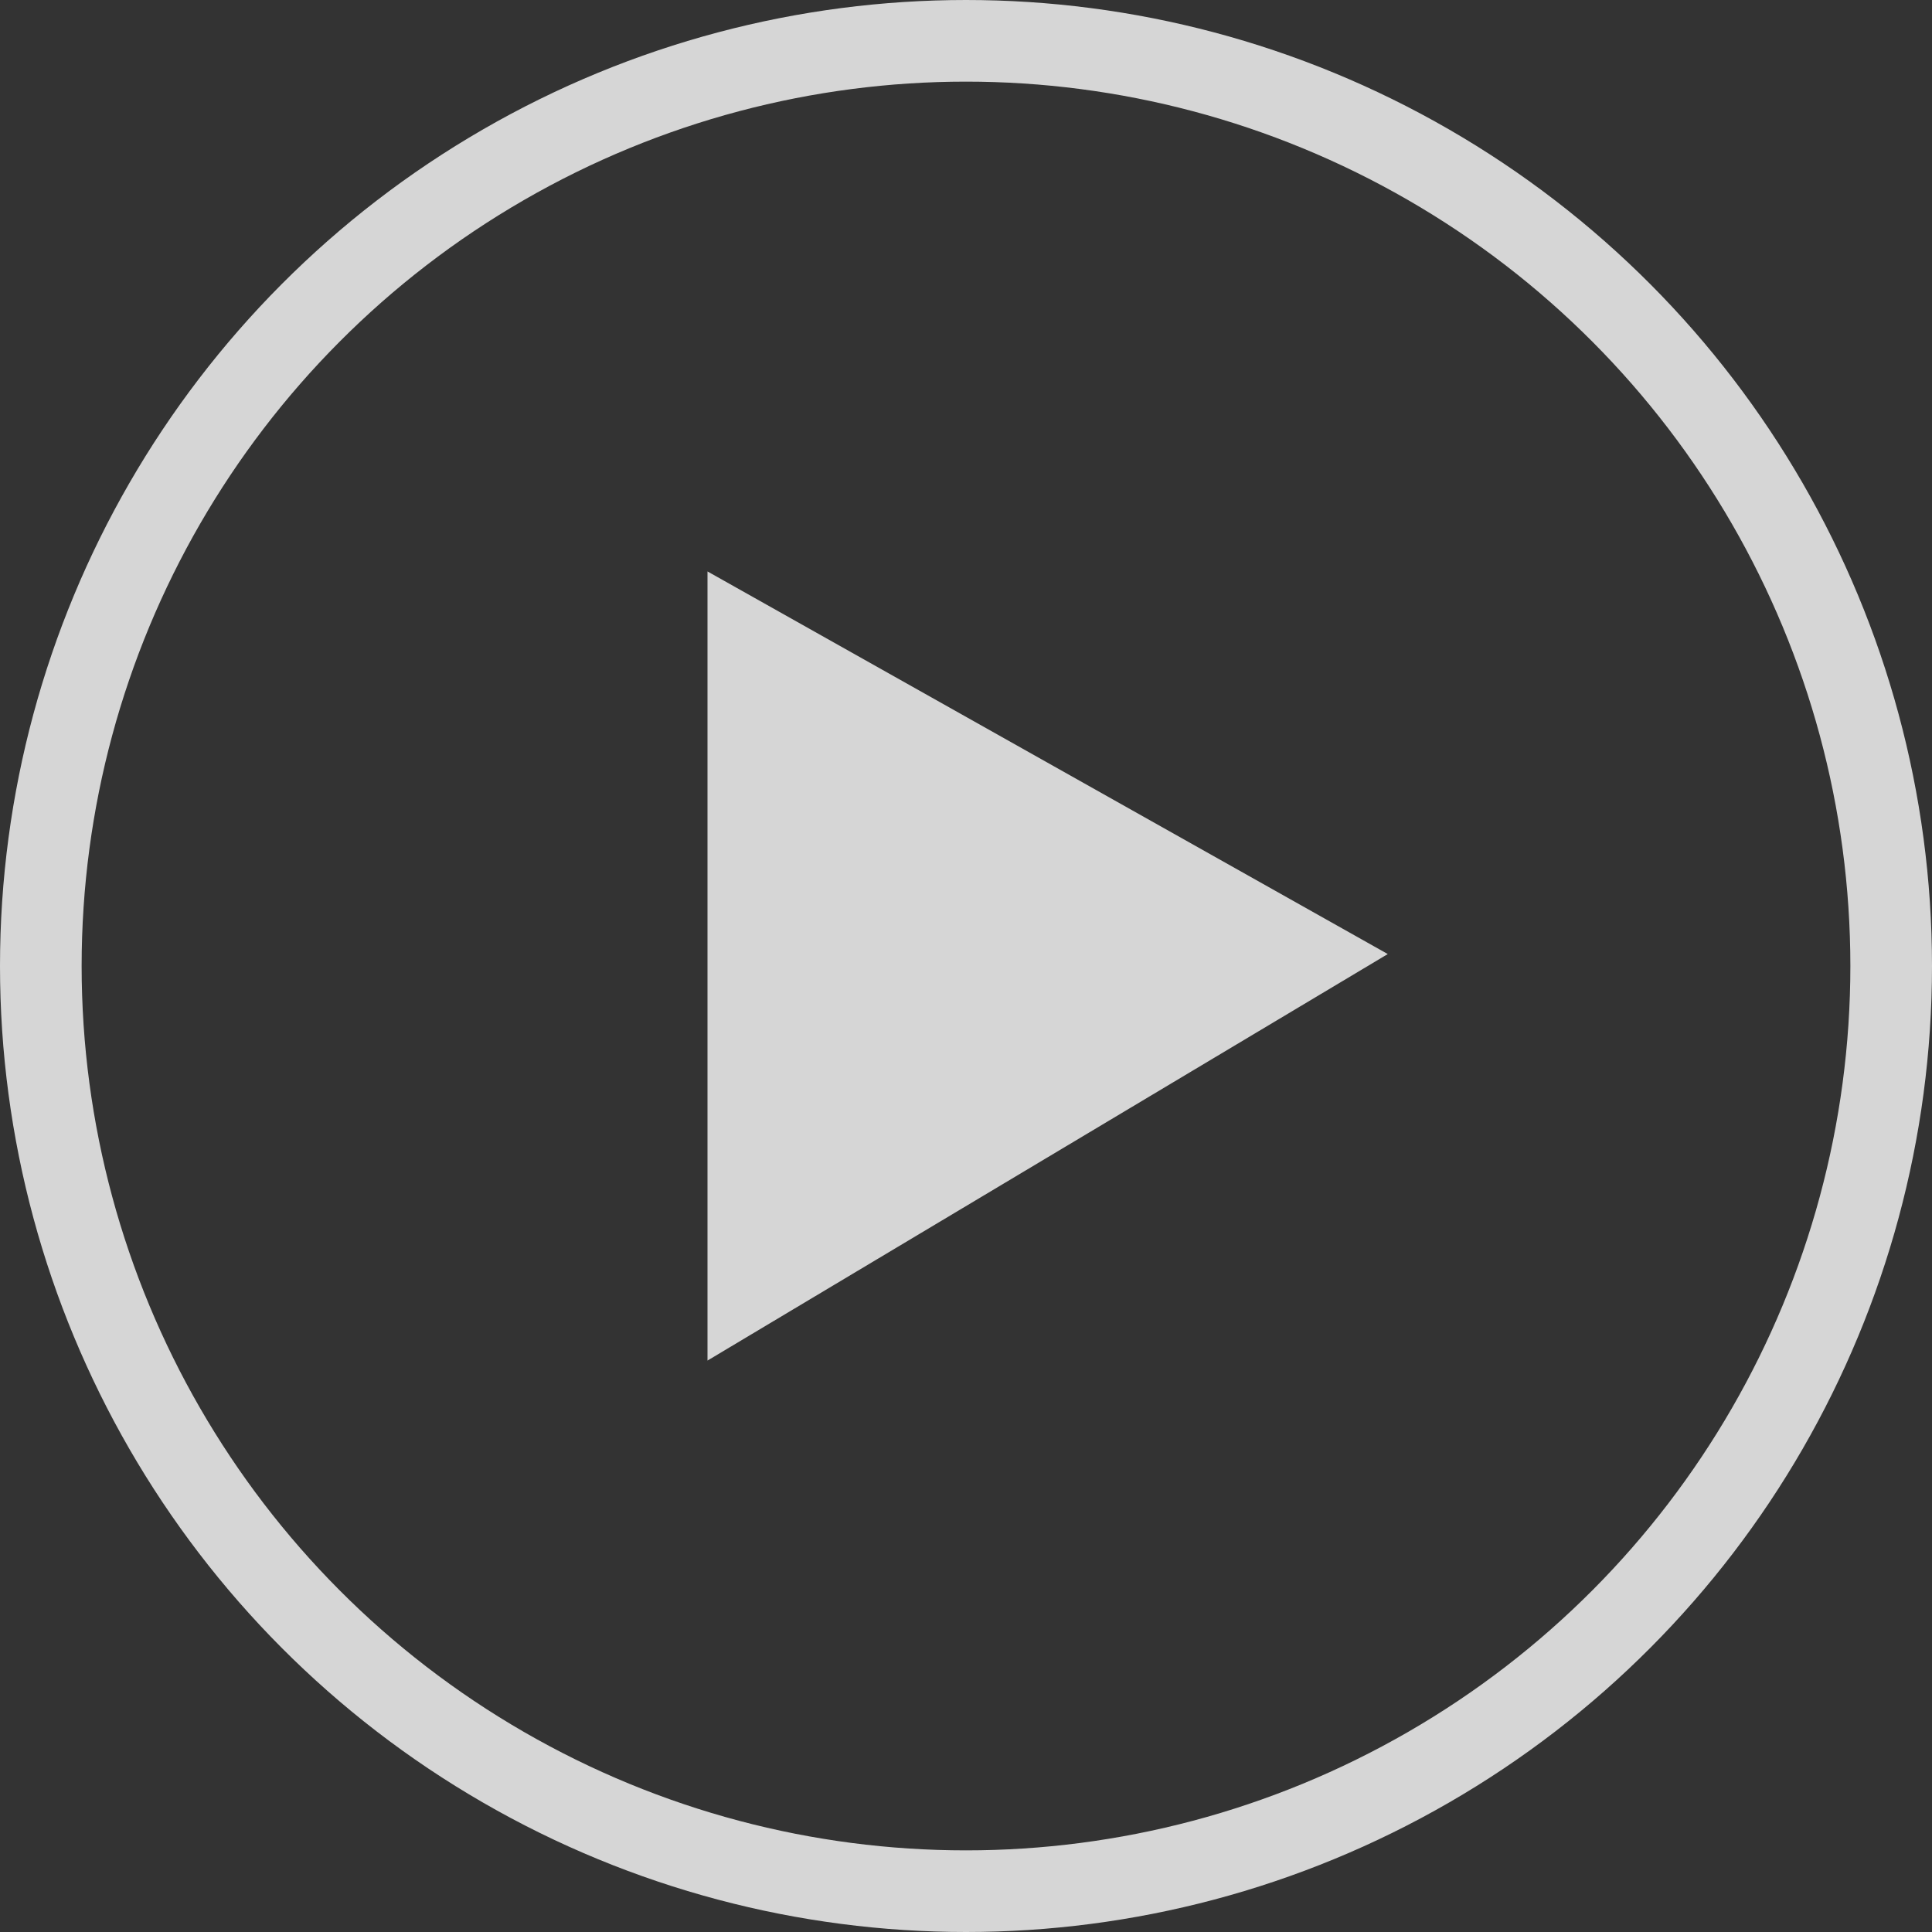
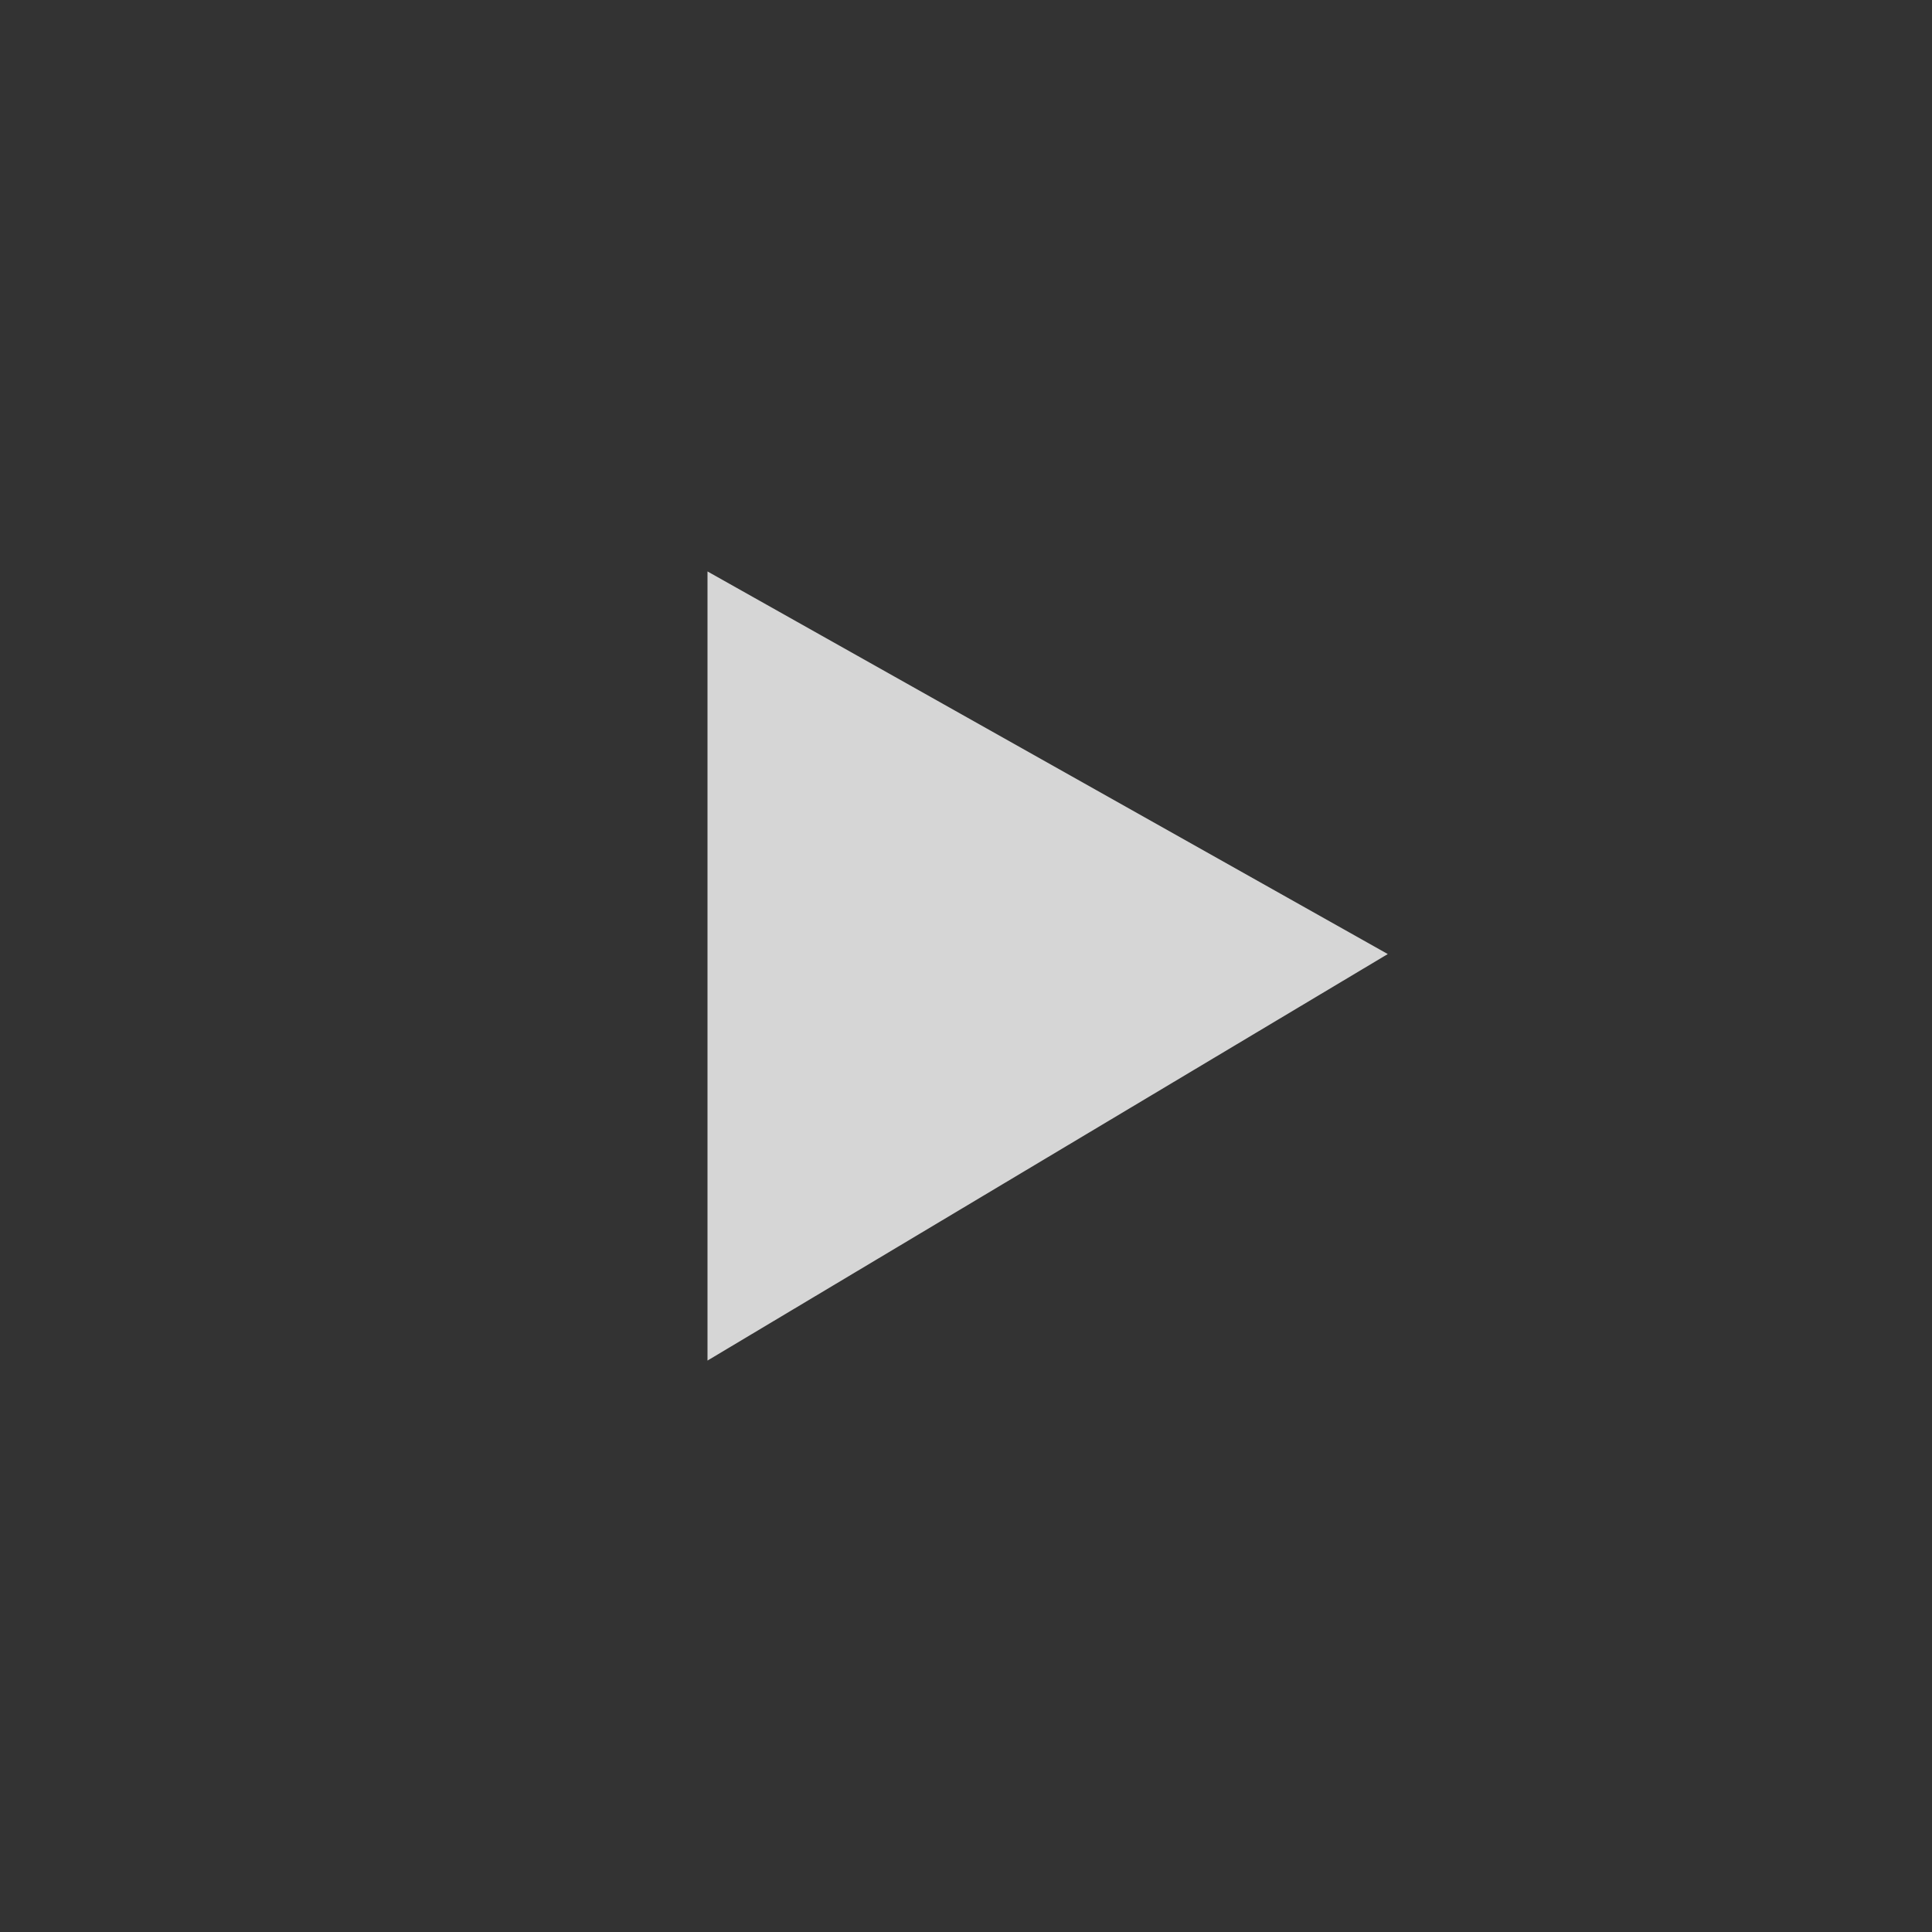
<svg xmlns="http://www.w3.org/2000/svg" width="71px" height="71px" viewBox="0 0 71 71" version="1.1">
  <rect x="0" y="0" width="71" height="71" fill="#333333" stroke="none" />
  <title>62FA063F-BEC3-497F-BC6C-2B9510158D72</title>
  <g id="resources" stroke="none" stroke-width="1" fill="none" fill-rule="evenodd" opacity="0.8">
    <g id="Resources-hub" transform="translate(-612, -1091)">
      <g id="video-icon" transform="translate(612, 1091)">
-         <circle id="Oval" stroke="#FFFFFF" stroke-width="3" cx="35.5" cy="35.5" r="34" />
        <polygon id="Triangle" fill="#FFFFFF" transform="translate(38.5, 35.5) rotate(-270) translate(-38.5, -35.5) " points="38.061 23 53 48 24 48" />
      </g>
    </g>
  </g>
</svg>